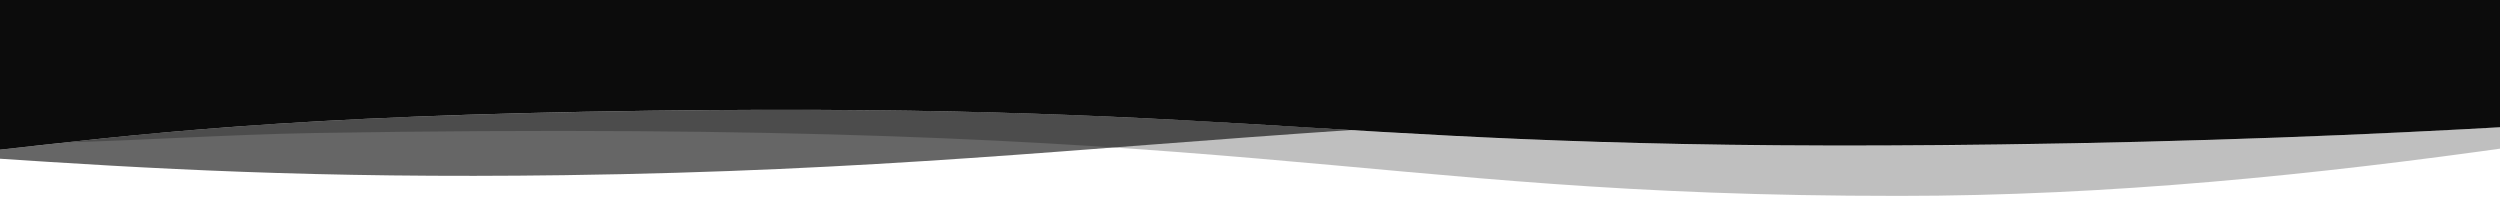
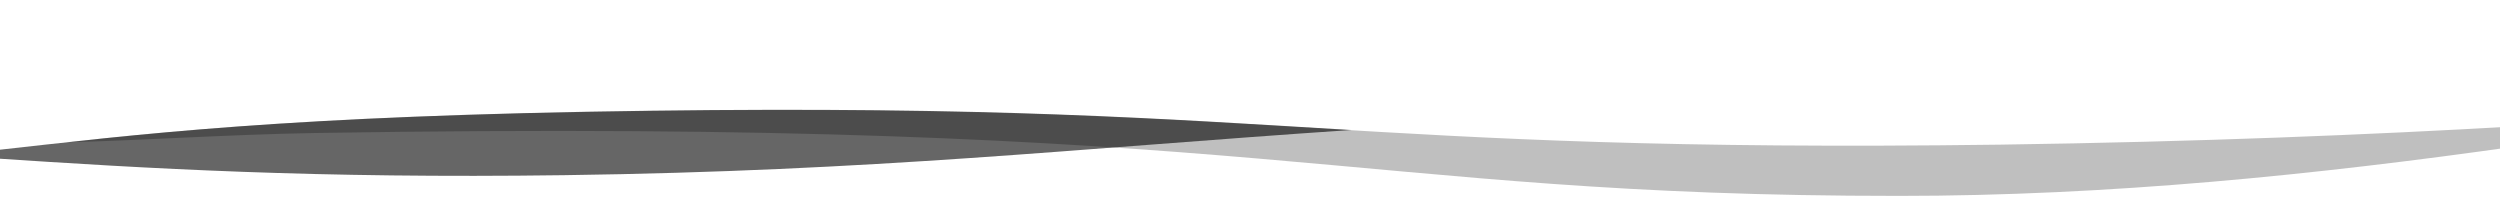
<svg xmlns="http://www.w3.org/2000/svg" version="1.1" id="Layer_1" x="0px" y="0px" viewBox="0 0 1400 113" style="enable-background:new 0 0 1400 113;" xml:space="preserve">
  <style type="text/css">
	.st0{opacity:0.6;enable-background:new    ;}
	.st1{opacity:0.25;enable-background:new    ;}
	.st2{opacity:0.95;enable-background:new    ;}
</style>
  <path class="st0" d="M315.9,98.1c174.8-2.4,283.5-14.7,440.7-25.3c-105.4-6.3-201.9-13.3-392.1-10.8C159.4,64.7,77,75.3-6,84.5  l0.1,4C82.7,94.4,176.4,100,315.9,98.1z" />
  <path class="st1" d="M1120.1,81c-372,5-399.7-23.5-755.6-18.9C194.4,64.3,108.6,71.9,37,79.7c41.3-1,89.4-4.3,138.7-5.2  c536.8-8.9,577.8,35.3,887.8,35.2c117.4,0,233-11.7,346.9-27.9l-0.5-11.1C1326.4,75.5,1231.7,79.4,1120.1,81z" />
-   <path class="st2" d="M-6.7,56.5l0.7,28c83-9.2,165.5-19.8,370.5-22.5c355.9-4.6,383.6,24,755.6,18.9c111.7-1.5,206.5-5.4,290-10.2  l-1.6-72.2L-7.6-0.6L-6.7,56.5z" />
</svg>